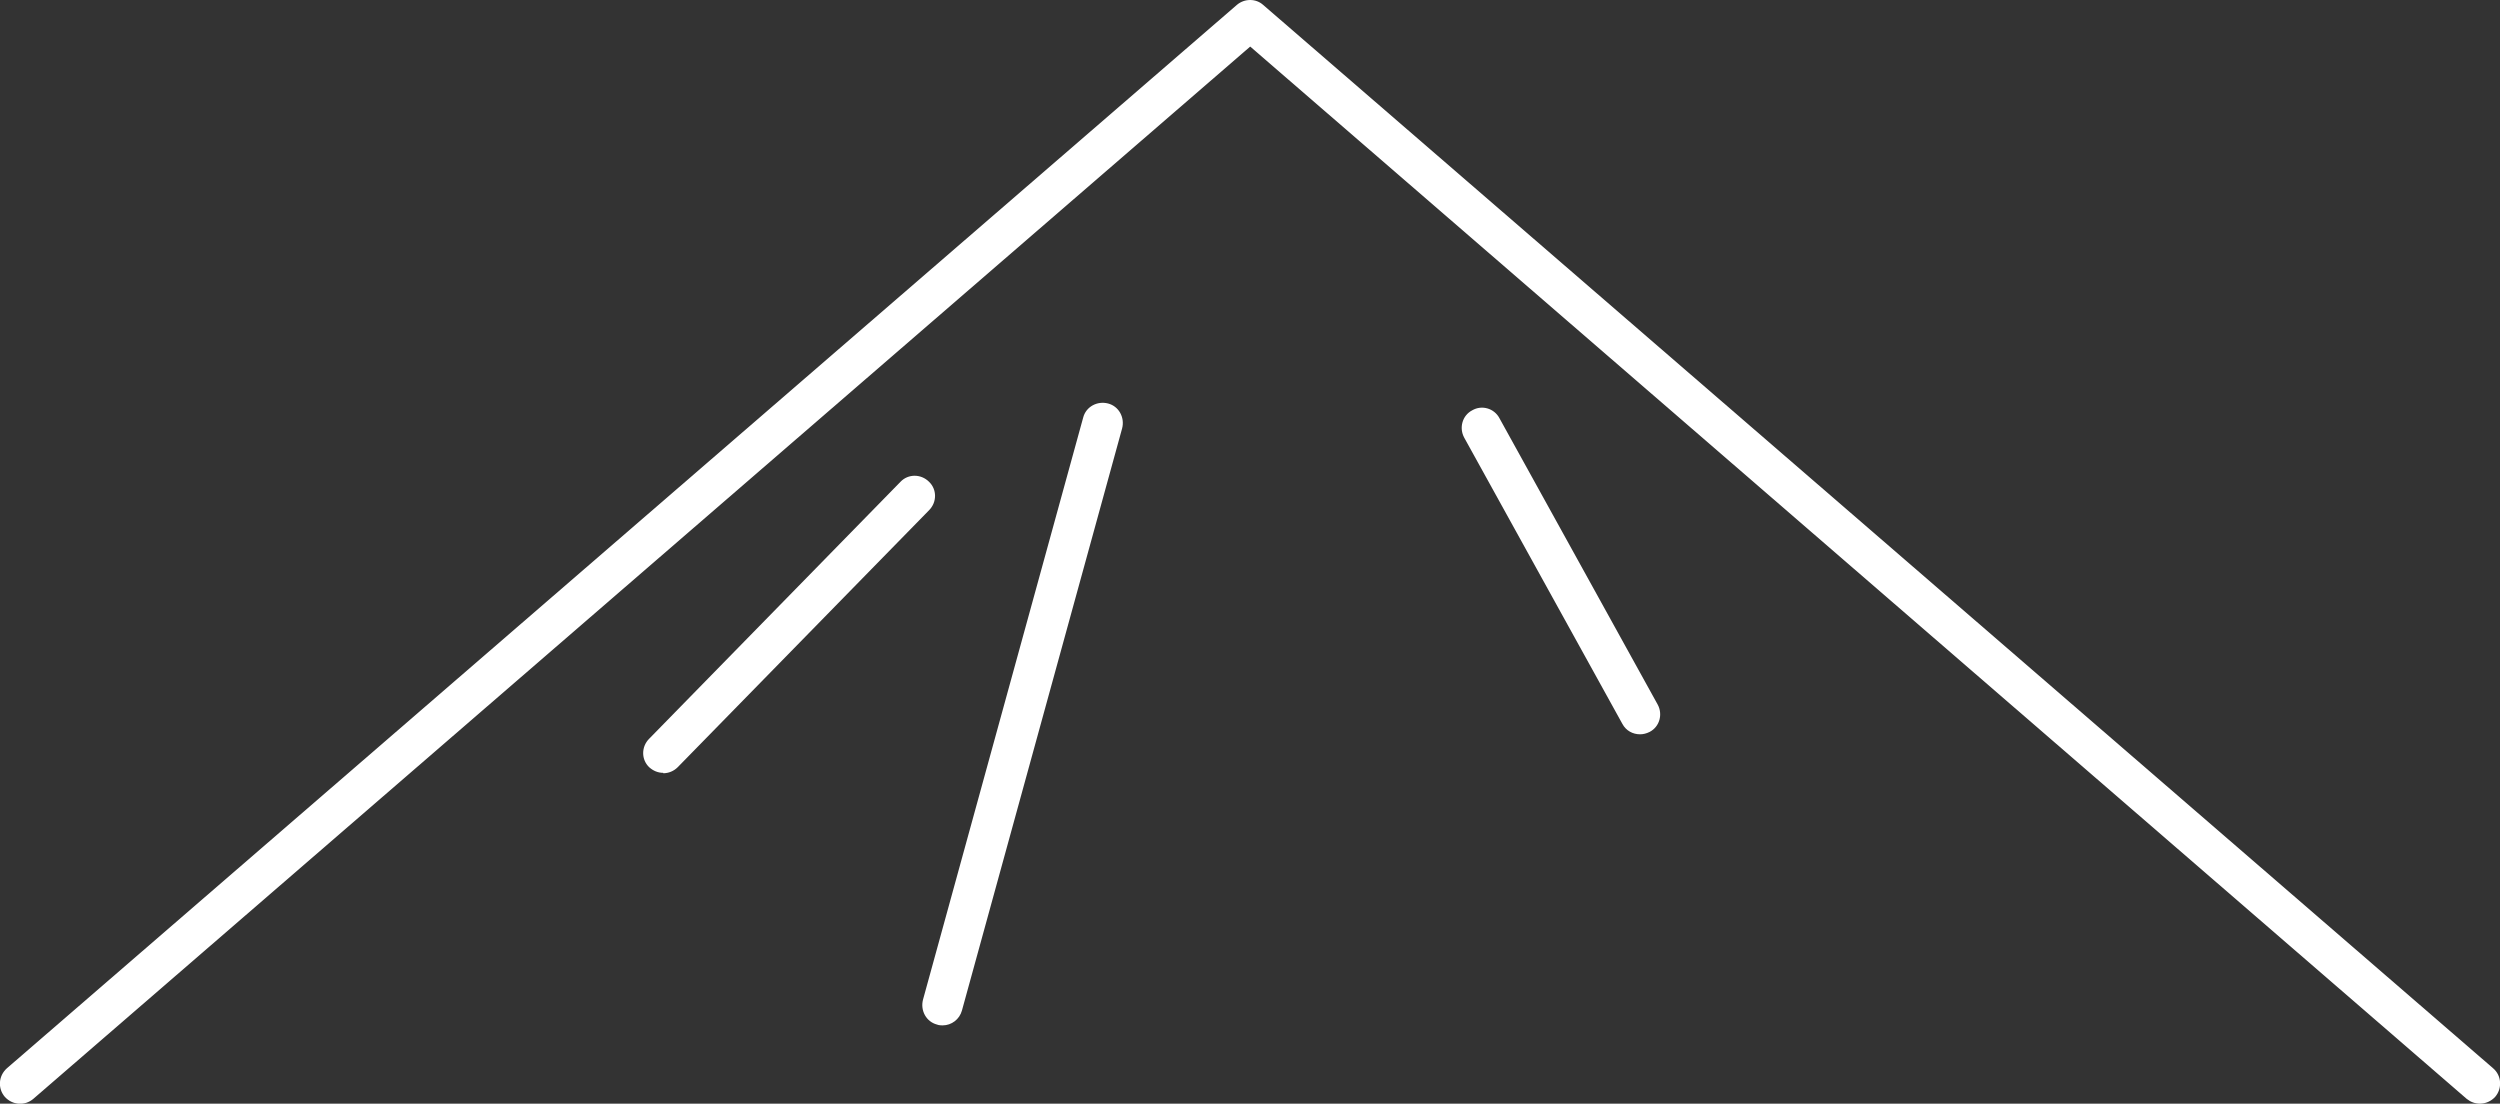
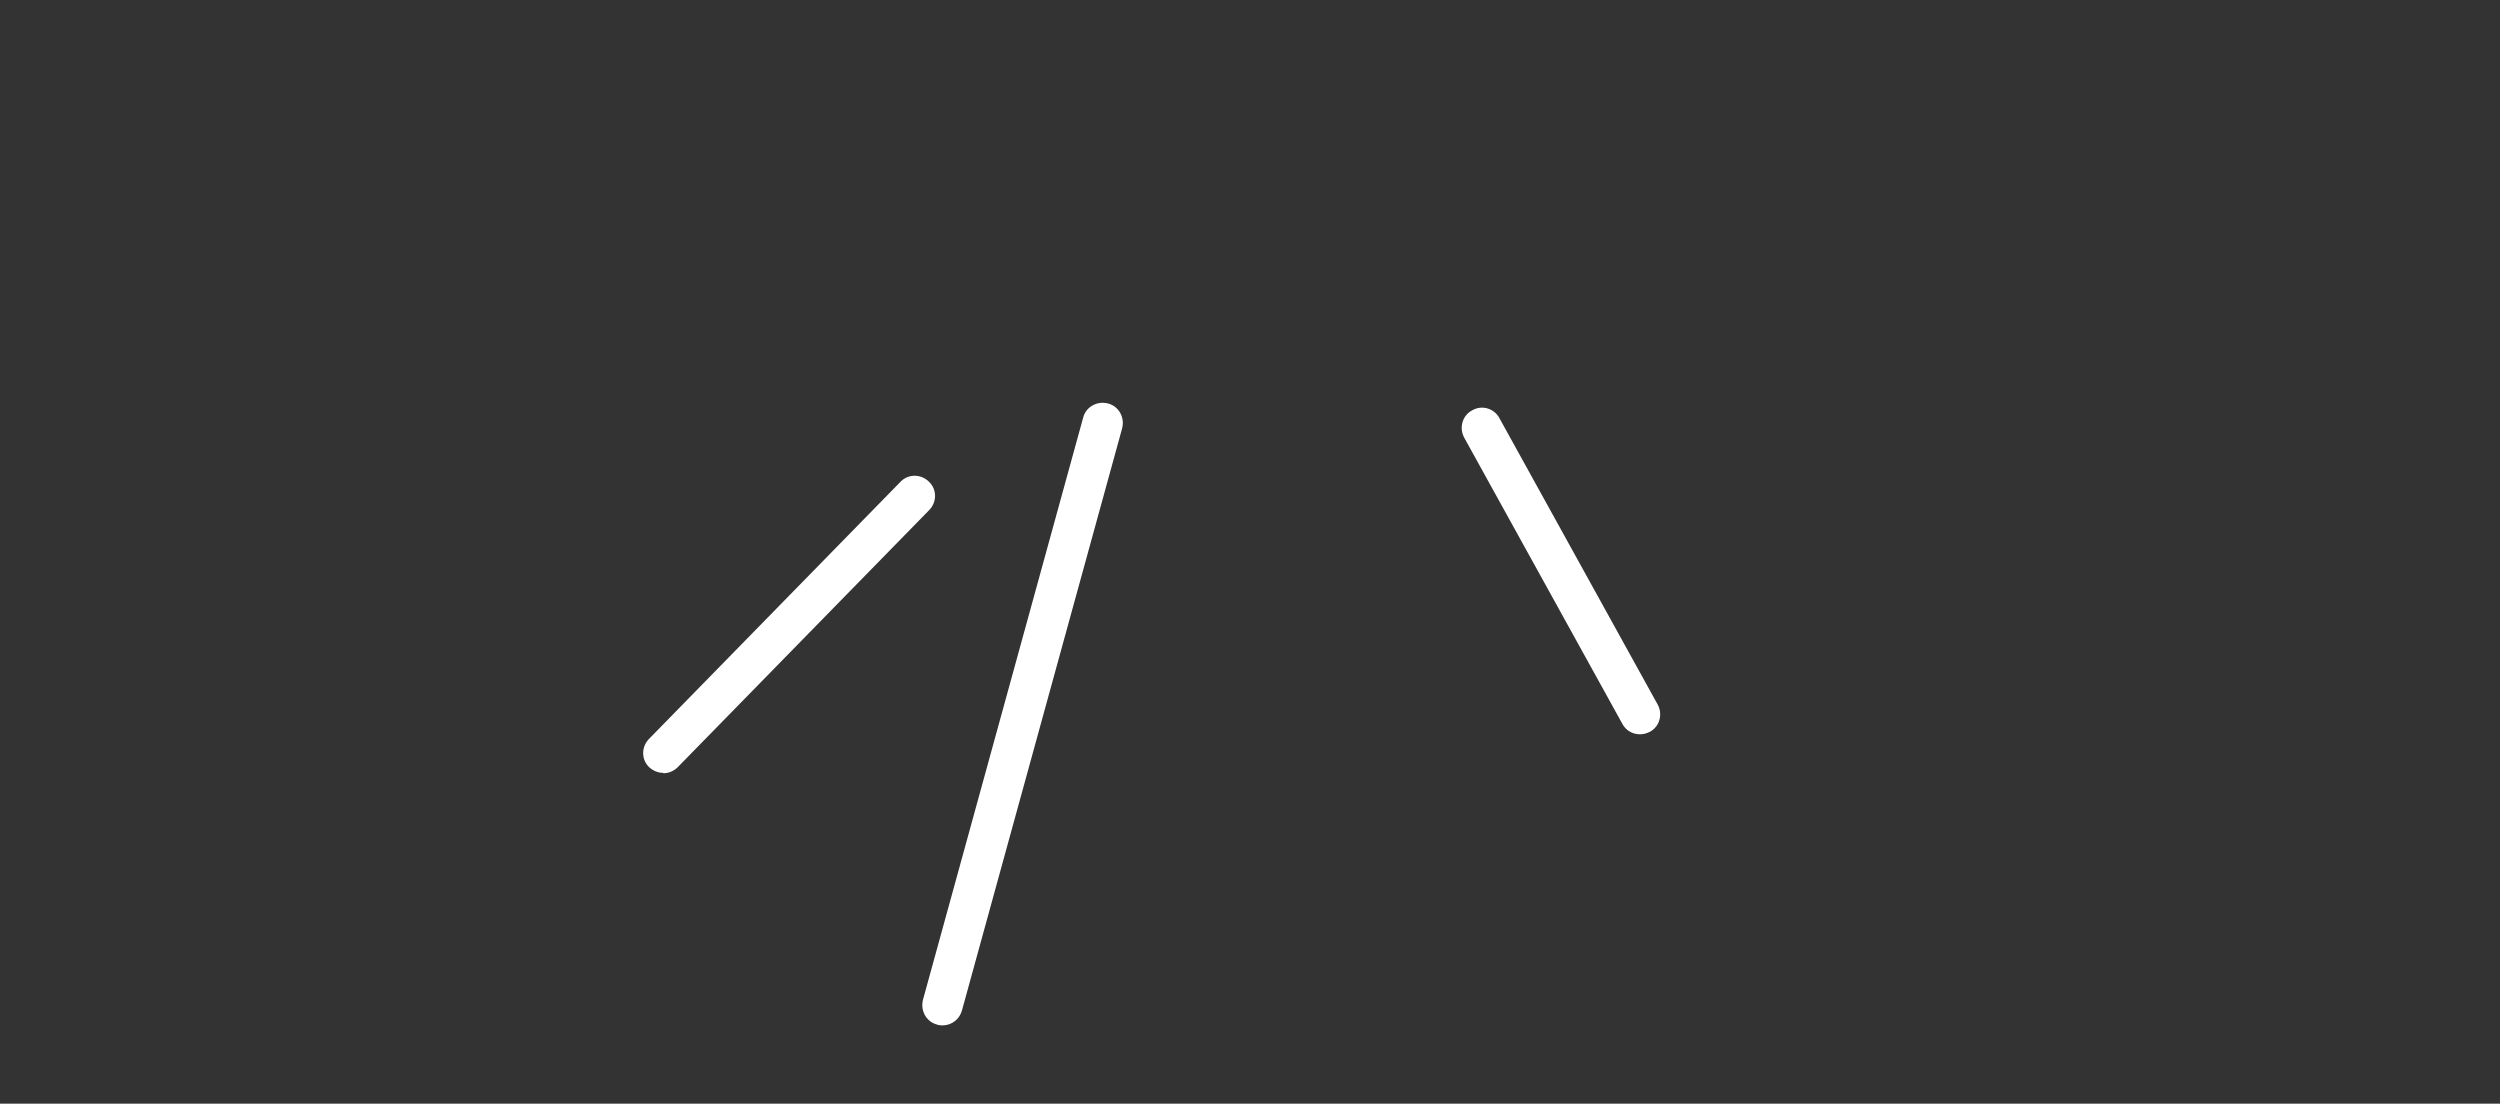
<svg xmlns="http://www.w3.org/2000/svg" id="_レイヤー_2" data-name="レイヤー 2" viewBox="0 0 62.27 27.49">
  <rect x="0" y="0" width="62.27" height="27.49" fill="#333333" stroke="none" />
  <defs>
    <style>
      .cls-1 {
        fill: #fff;
        stroke-width: 0px;
      }
    </style>
  </defs>
  <g id="_レイヤー_1-2" data-name="レイヤー 1">
    <g>
-       <path class="cls-1" d="m61.77,27.49c-.12,0-.23-.04-.33-.12L31.14,1.16.83,27.37c-.21.18-.52.16-.71-.05-.18-.21-.16-.52.05-.71L30.81.12c.19-.16.47-.16.65,0l30.64,26.49c.21.18.23.5.05.71-.1.11-.24.17-.38.17Z" />
      <path class="cls-1" d="m16.52,19.25c-.13,0-.25-.05-.35-.14-.2-.19-.2-.51,0-.71l6.26-6.4c.19-.2.51-.2.71,0,.2.19.2.51,0,.71l-6.26,6.4c-.1.1-.23.15-.36.15Z" />
      <path class="cls-1" d="m23.47,25.54s-.09,0-.13-.02c-.27-.07-.42-.35-.35-.62l3.99-14.5c.07-.27.35-.42.62-.35.27.07.42.35.35.62l-3.99,14.5c-.06.22-.26.37-.48.37Z" />
      <path class="cls-1" d="m40.85,18.29c-.18,0-.35-.09-.44-.26l-3.94-7.13c-.13-.24-.05-.55.2-.68.24-.14.55-.05.68.2l3.94,7.13c.13.24.05.55-.2.68-.08.04-.16.06-.24.06Z" />
    </g>
  </g>
</svg>